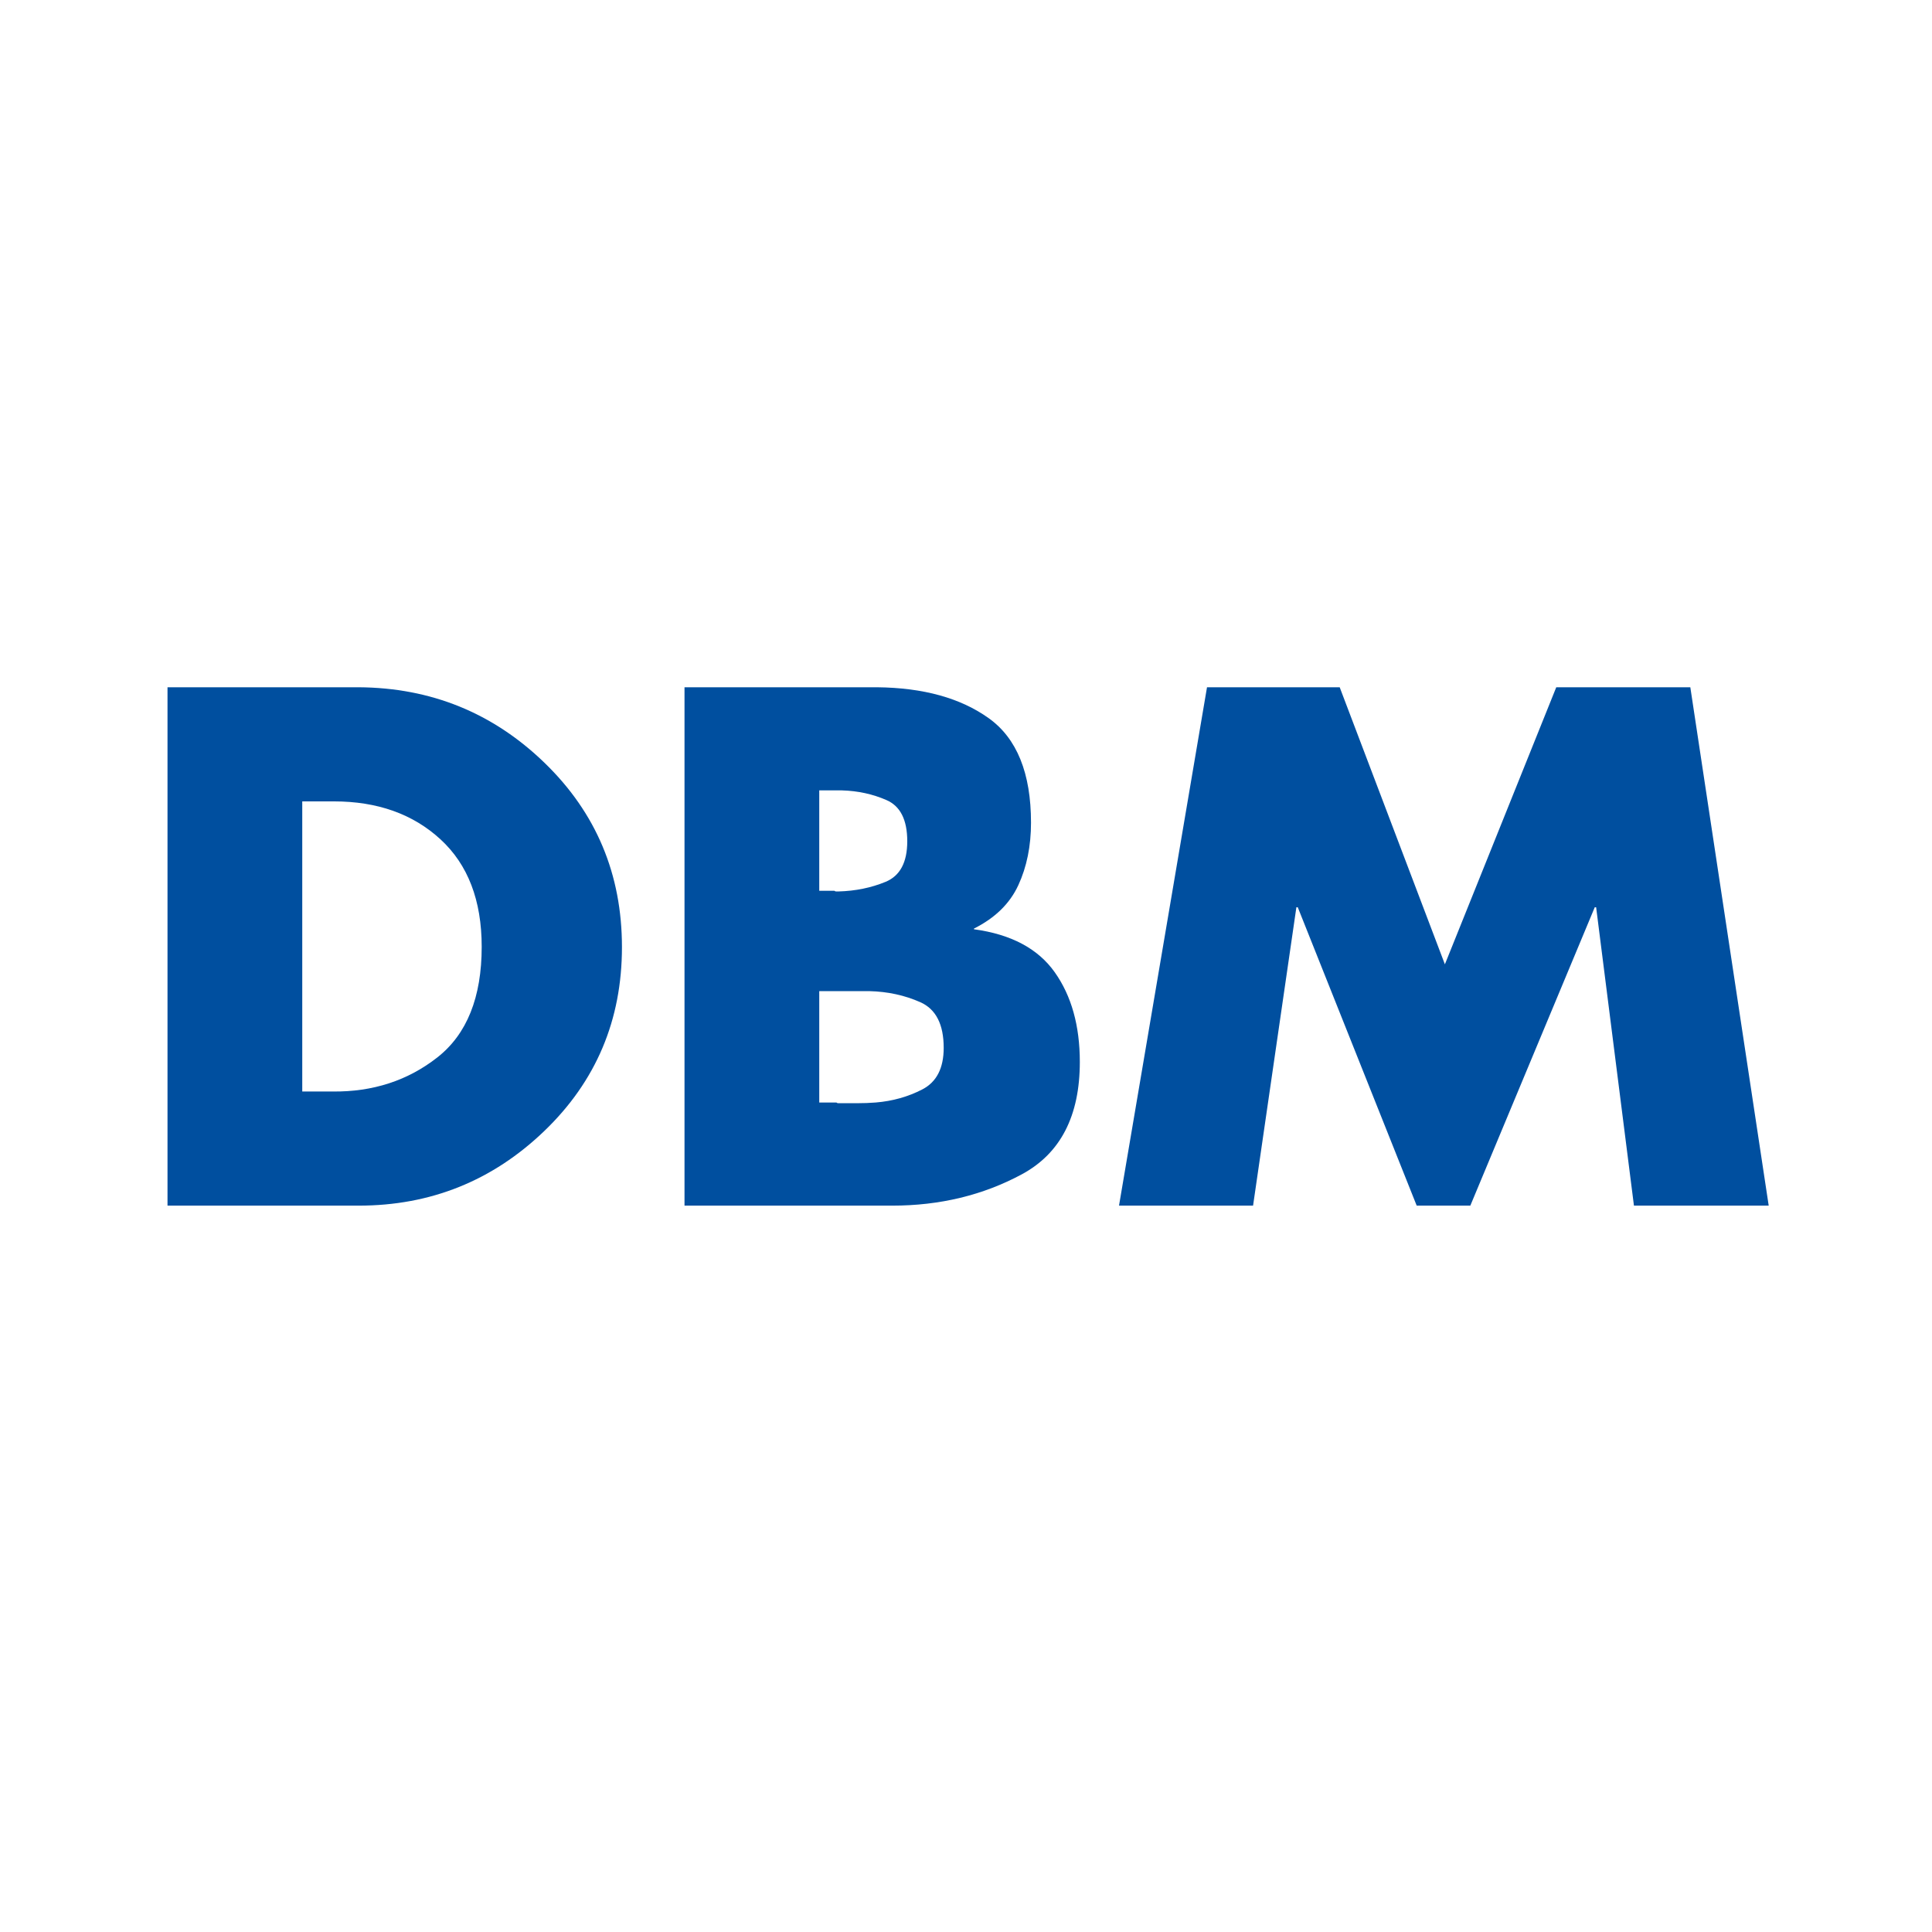
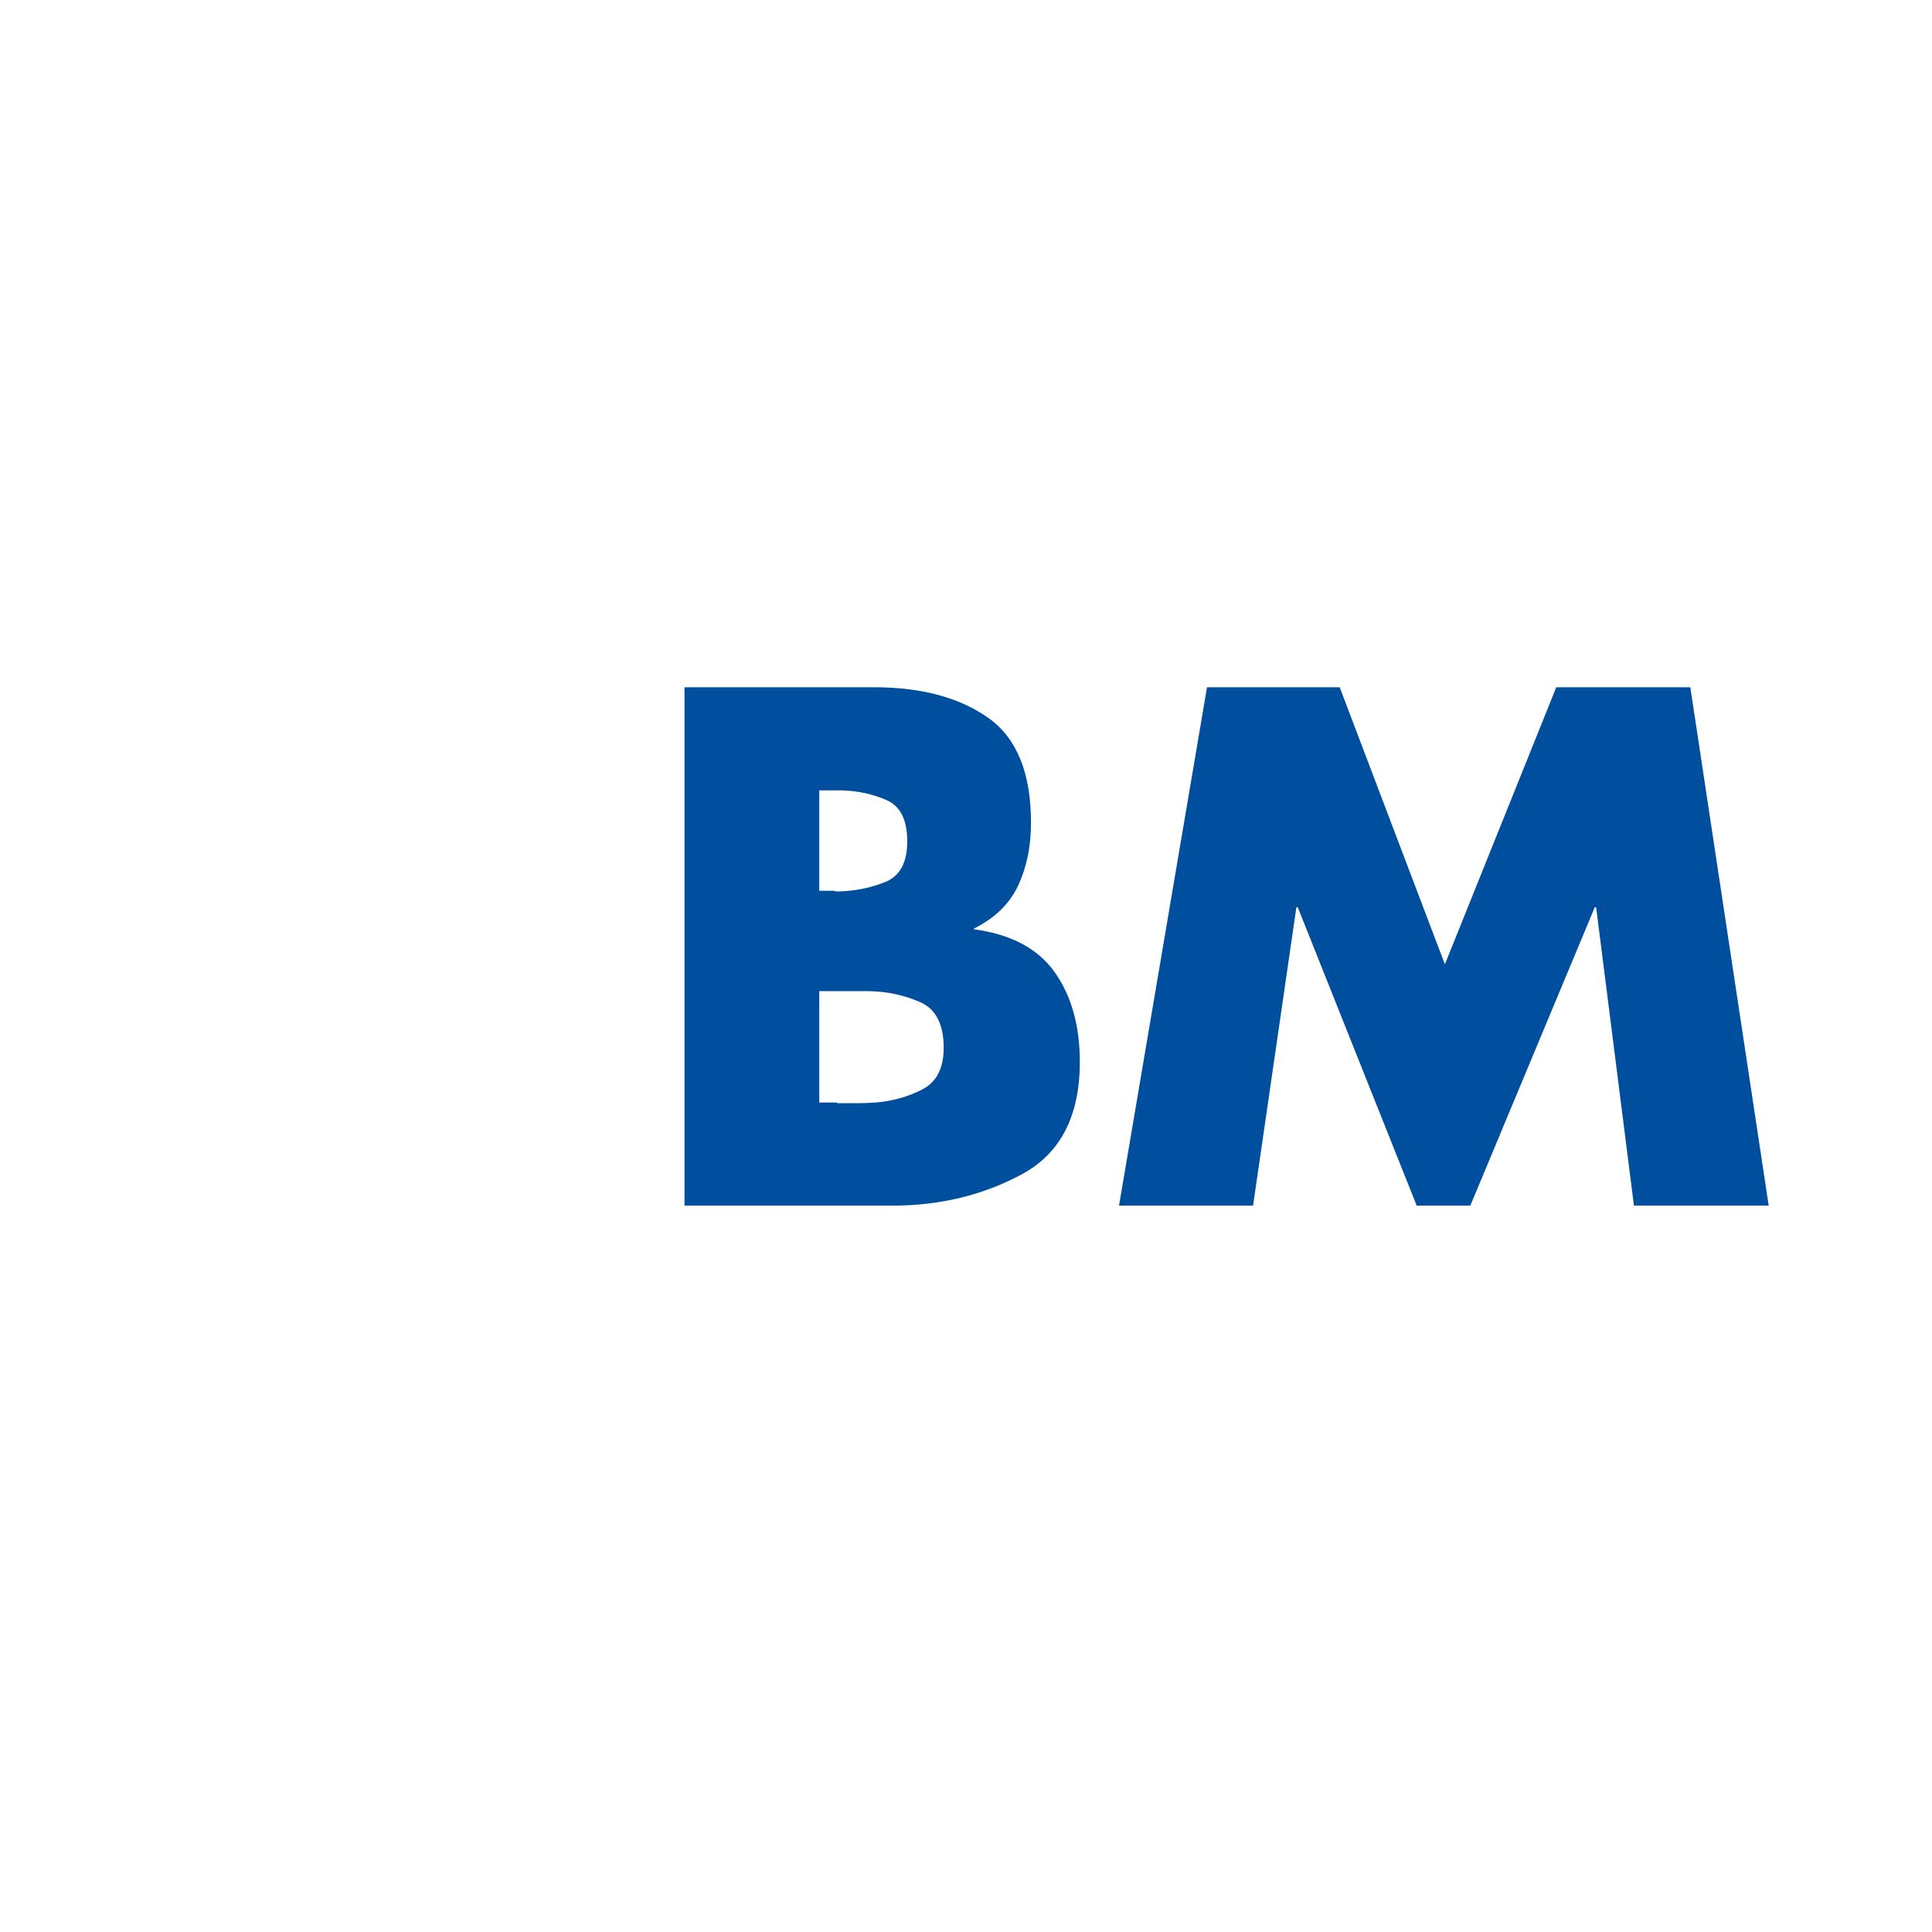
<svg xmlns="http://www.w3.org/2000/svg" width="100%" height="100%" viewBox="0 0 1067 1067" xml:space="preserve" style="fill-rule:evenodd;clip-rule:evenodd;stroke-linejoin:round;stroke-miterlimit:2;">
-   <path d="M92.512,665.846l-0,-286.288l105.554,0c39.994,0.253 74.23,14.175 102.706,41.766c28.477,27.591 42.716,61.51 42.716,101.758c-0,40.247 -14.302,74.103 -42.905,101.567c-28.604,27.464 -62.776,41.197 -102.517,41.197l-105.554,-0Zm74.419,-223.259l0,160.23l16.707,-0c22.275,0.253 41.576,-6.026 57.903,-18.836c16.326,-12.815 24.49,-33.178 24.49,-61.089c-0,-25.625 -7.594,-45.415 -22.782,-59.368c-15.187,-13.958 -34.805,-20.937 -58.852,-20.937l-17.466,0Z" style="fill:#004f9f;fill-rule:nonzero;" />
  <path d="M492.706,665.846l-114.666,-0l-0,-286.288l106.313,0c25.566,0.253 46.133,5.949 61.7,17.086c15.567,11.138 23.351,30.376 23.351,57.714c0,12.909 -2.341,24.426 -7.024,34.551c-4.683,10.126 -12.847,18.099 -24.49,23.921l-0,0.38c20.503,2.784 35.374,10.694 44.613,23.73c9.24,13.036 13.859,29.553 13.859,49.55c0,29.869 -10.695,50.562 -32.084,62.08c-21.389,11.517 -45.246,17.276 -71.572,17.276Zm-40.247,-118.464l0,61.51l9.492,-0c0.253,0.253 0.57,0.38 0.95,0.38l10.821,-0c3.29,-0 6.581,-0.127 9.872,-0.38c9.365,-0.763 17.972,-3.182 25.819,-7.256c7.847,-4.077 11.77,-11.719 11.77,-22.924c0,-12.992 -4.303,-21.399 -12.909,-25.219c-8.607,-3.821 -17.972,-5.858 -28.097,-6.111l-27.718,-0Zm0,-110.87l0,55.435l8.353,-0c0.253,0.253 0.57,0.38 0.95,0.38l1.328,-0c9.366,-0.253 18.036,-2.025 26.009,-5.316c7.974,-3.291 11.961,-10.758 11.961,-22.402c-0,-11.802 -3.797,-19.37 -11.391,-22.704c-7.594,-3.338 -15.821,-5.136 -24.68,-5.393l-12.53,0Z" style="fill:#004f9f;fill-rule:nonzero;" />
  <path d="M618.004,665.846l48.601,-286.288l73.28,0l58.093,153.016l61.51,-153.016l74.04,0l43.285,286.288l-74.42,-0l-20.883,-164.786l-0.759,-0l-68.724,164.786l-29.616,-0l-65.687,-164.786l-0.759,-0l-23.921,164.786l-74.04,-0Z" style="fill:#004f9f;fill-rule:nonzero;" />
</svg>